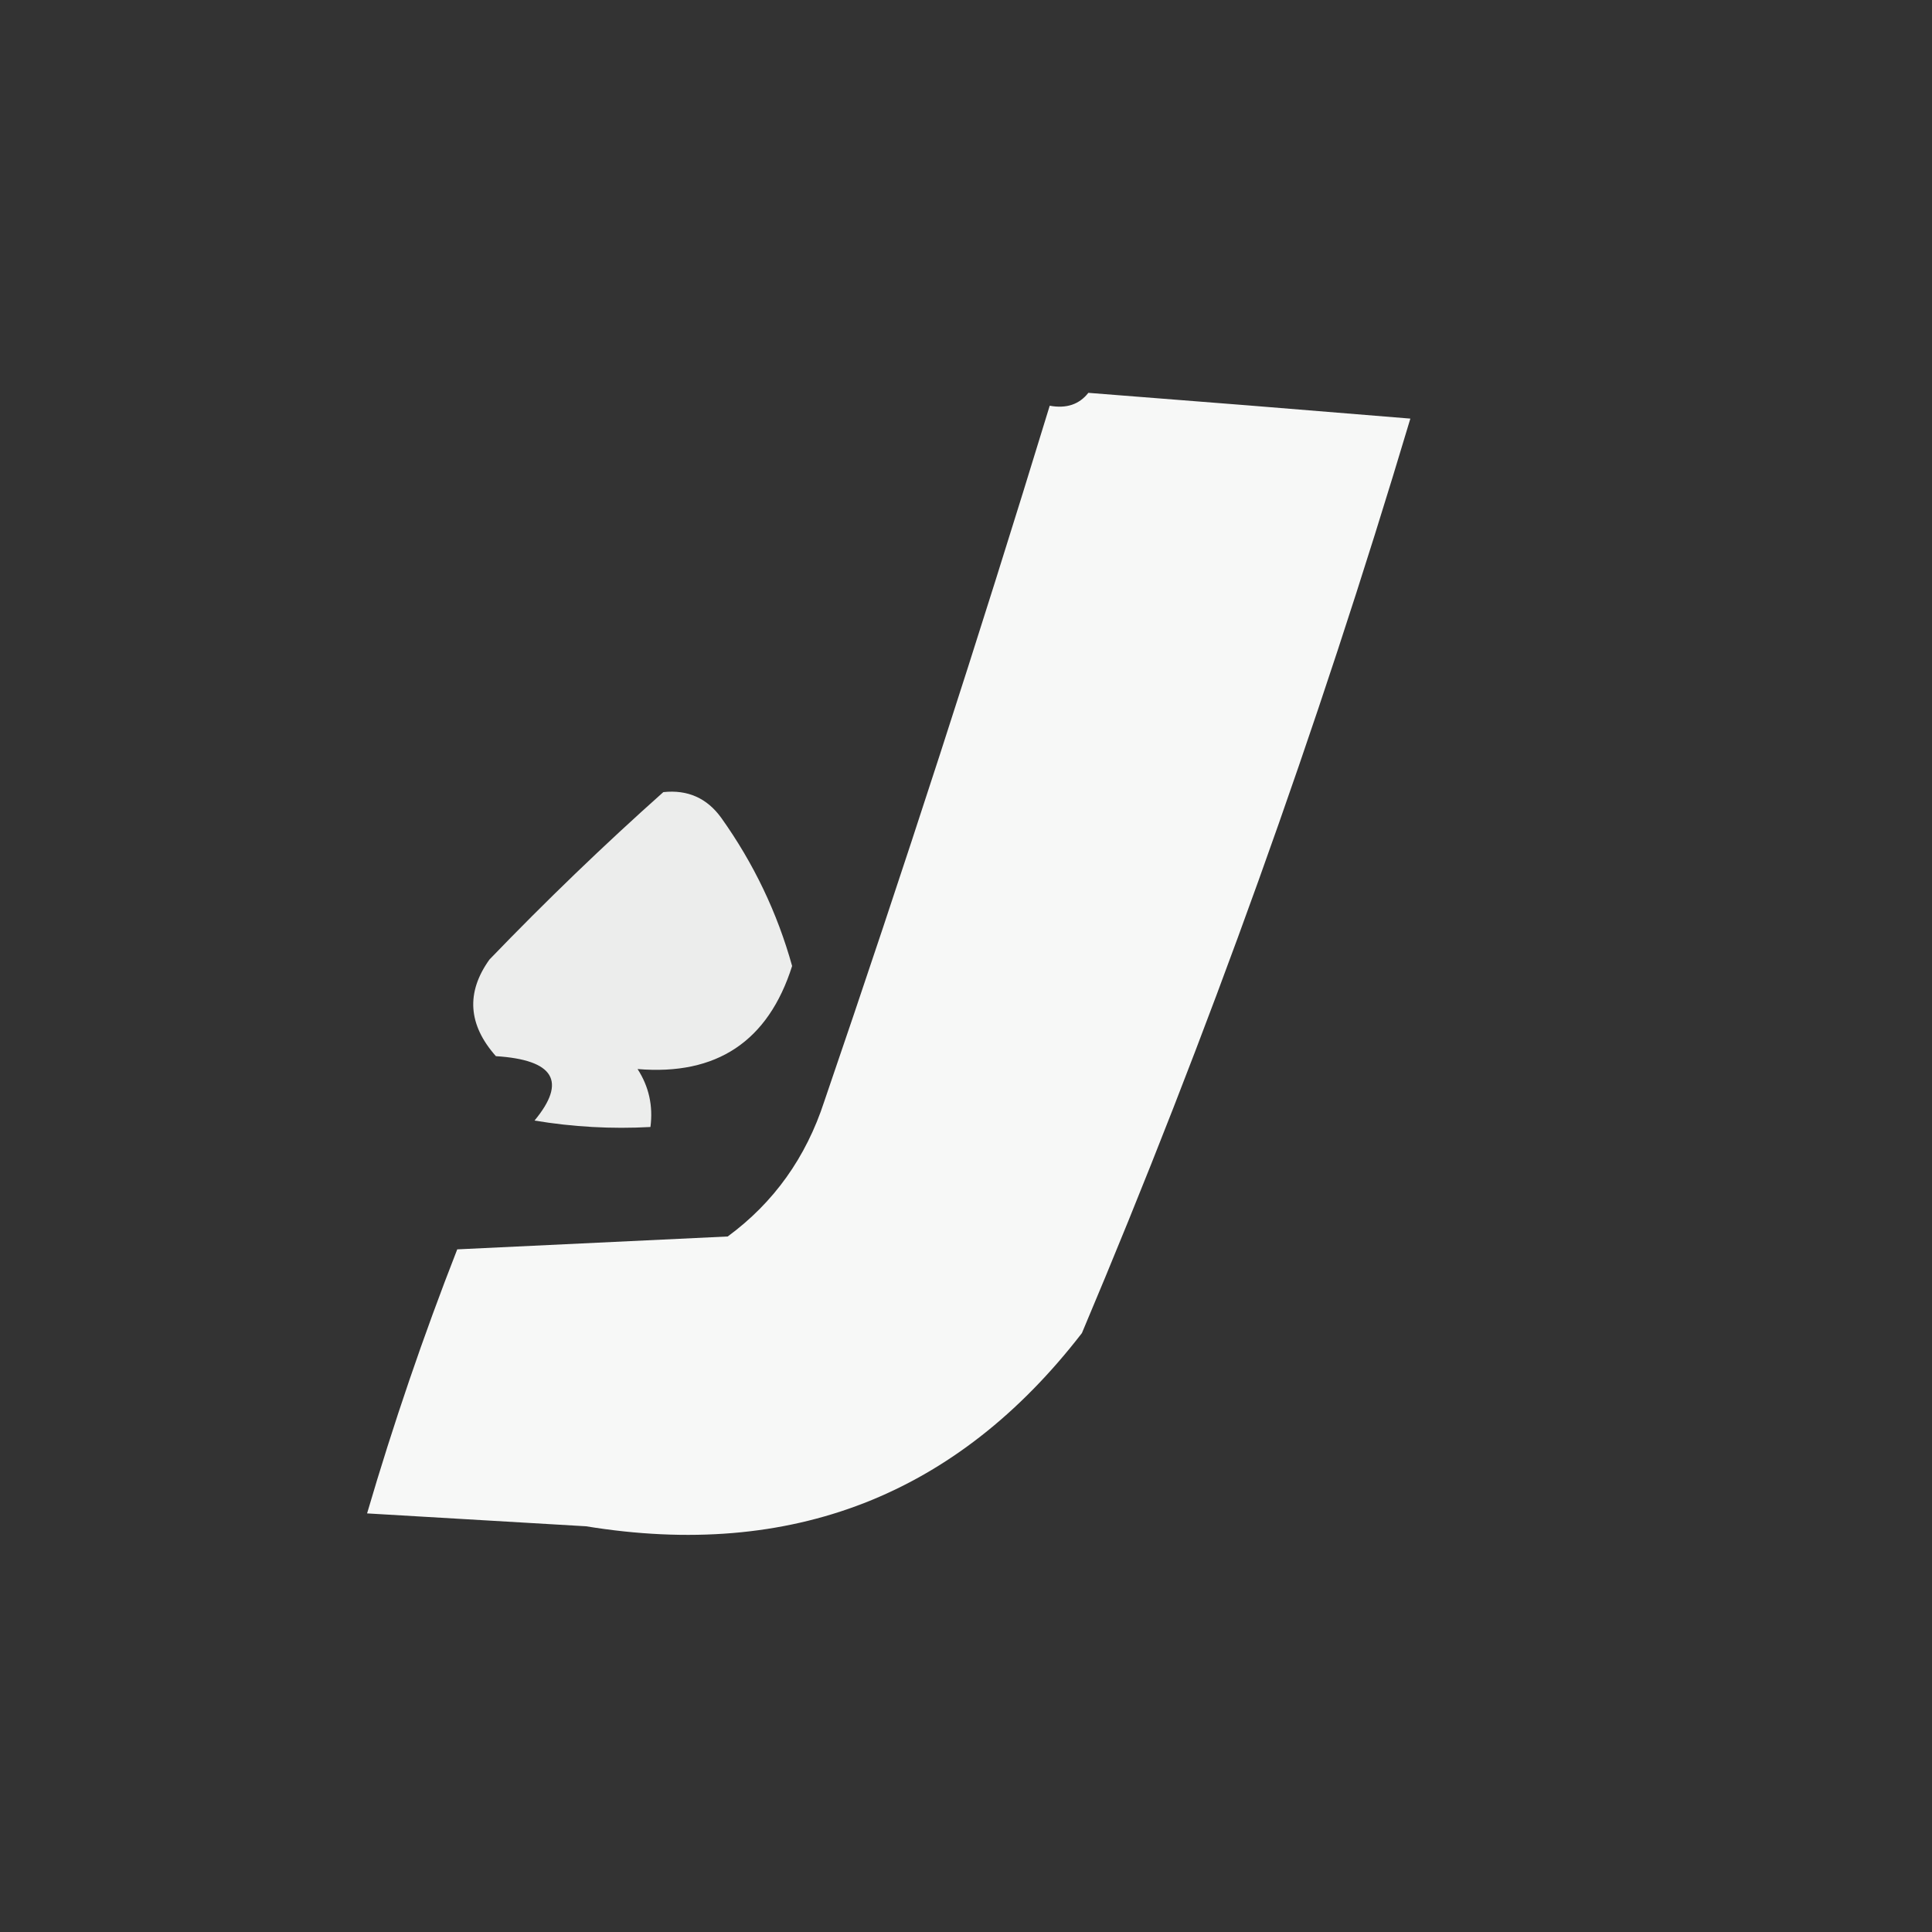
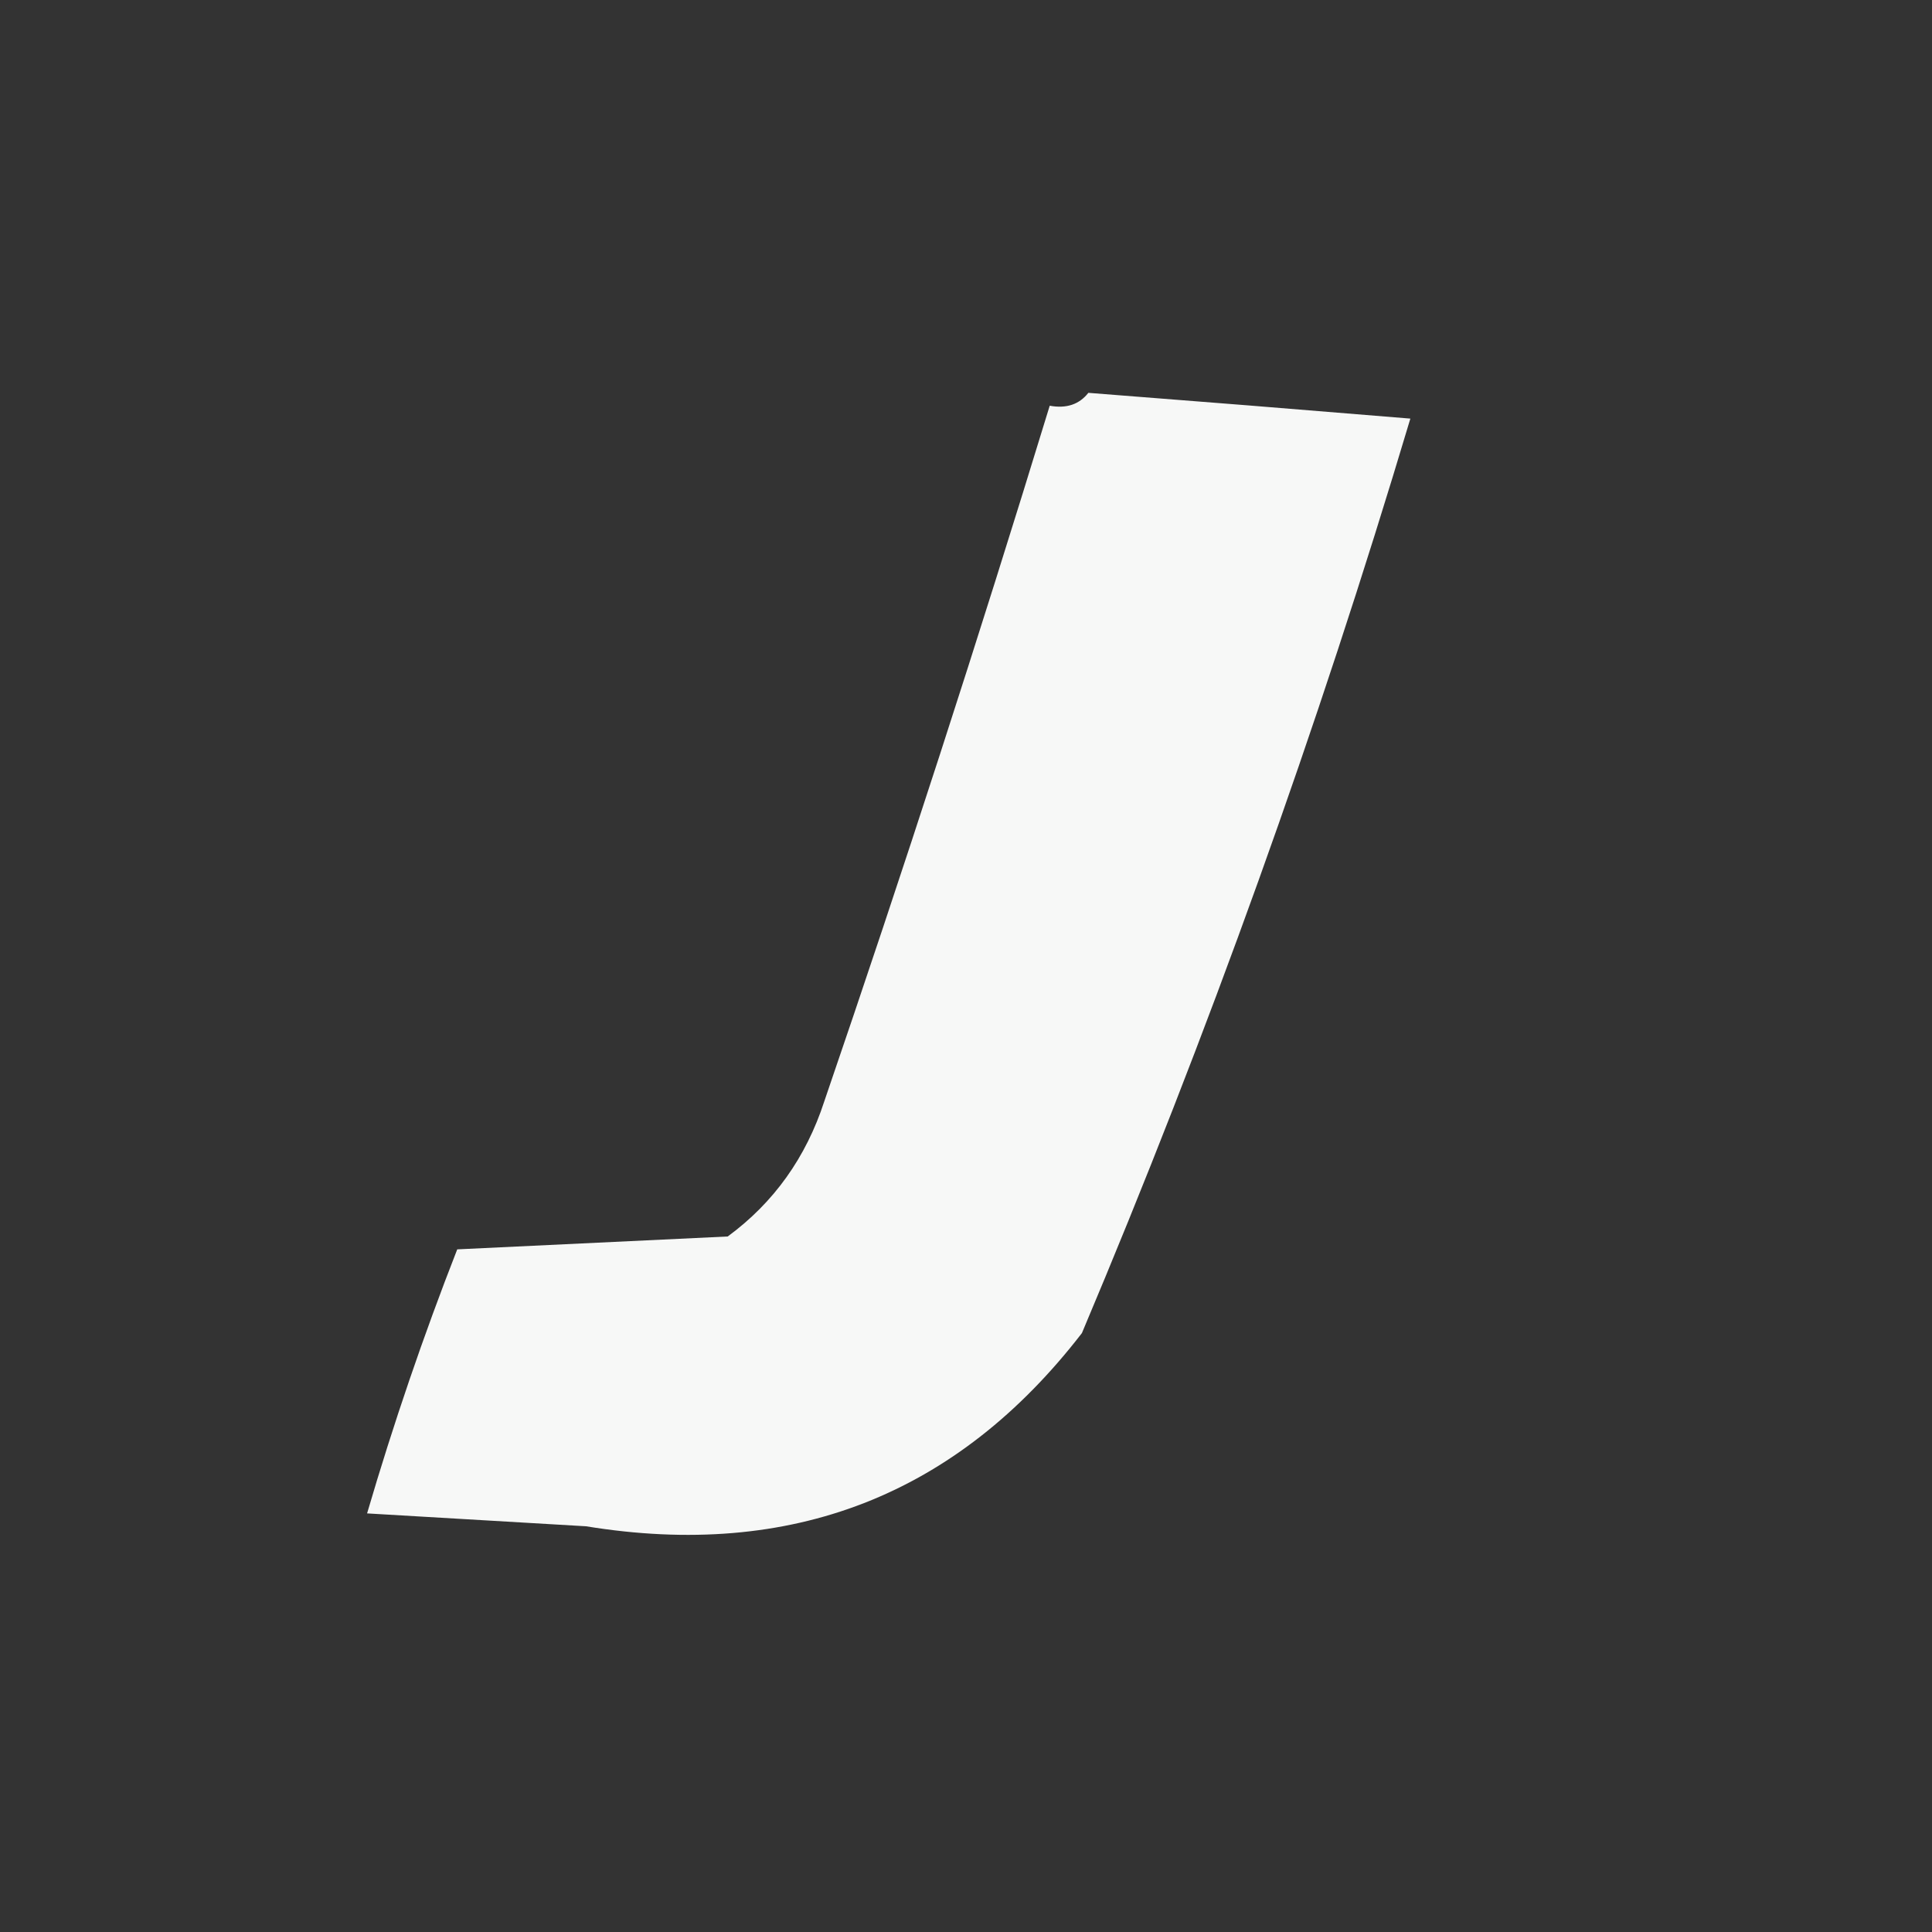
<svg xmlns="http://www.w3.org/2000/svg" version="1.1" width="150px" height="150px" style="shape-rendering:geometricPrecision; text-rendering:geometricPrecision; image-rendering:optimizeQuality; fill-rule:evenodd; clip-rule:evenodd">
  <rect width="100%" height="100%" fill="#333333" stroke="none" />
  <g>
    <path style="opacity:0.963" fill="#fefffe" d="M 84.5,30.5 C 92.776,31.139 101.109,31.805 109.5,32.5C 102.28,56.661 93.78,80.328 84,103.5C 74.274,116.101 61.441,121.101 45.5,118.5C 39.833,118.167 34.167,117.833 28.5,117.5C 30.539,110.549 32.872,103.716 35.5,97C 42.5,96.667 49.5,96.333 56.5,96C 60.079,93.369 62.579,89.869 64,85.5C 70.142,67.575 75.975,49.575 81.5,31.5C 82.791,31.737 83.791,31.404 84.5,30.5 Z" />
  </g>
  <g>
-     <path style="opacity:0.911" fill="#fefffe" d="M 51.5,61.5 C 53.39,61.297 54.89,61.963 56,63.5C 58.512,67.024 60.346,70.858 61.5,75C 59.645,80.851 55.645,83.517 49.5,83C 50.38,84.356 50.714,85.856 50.5,87.5C 47.482,87.665 44.482,87.498 41.5,87C 44.023,83.953 43.023,82.287 38.5,82C 36.337,79.557 36.17,77.057 38,74.5C 42.395,69.936 46.895,65.602 51.5,61.5 Z" />
-   </g>
+     </g>
</svg>